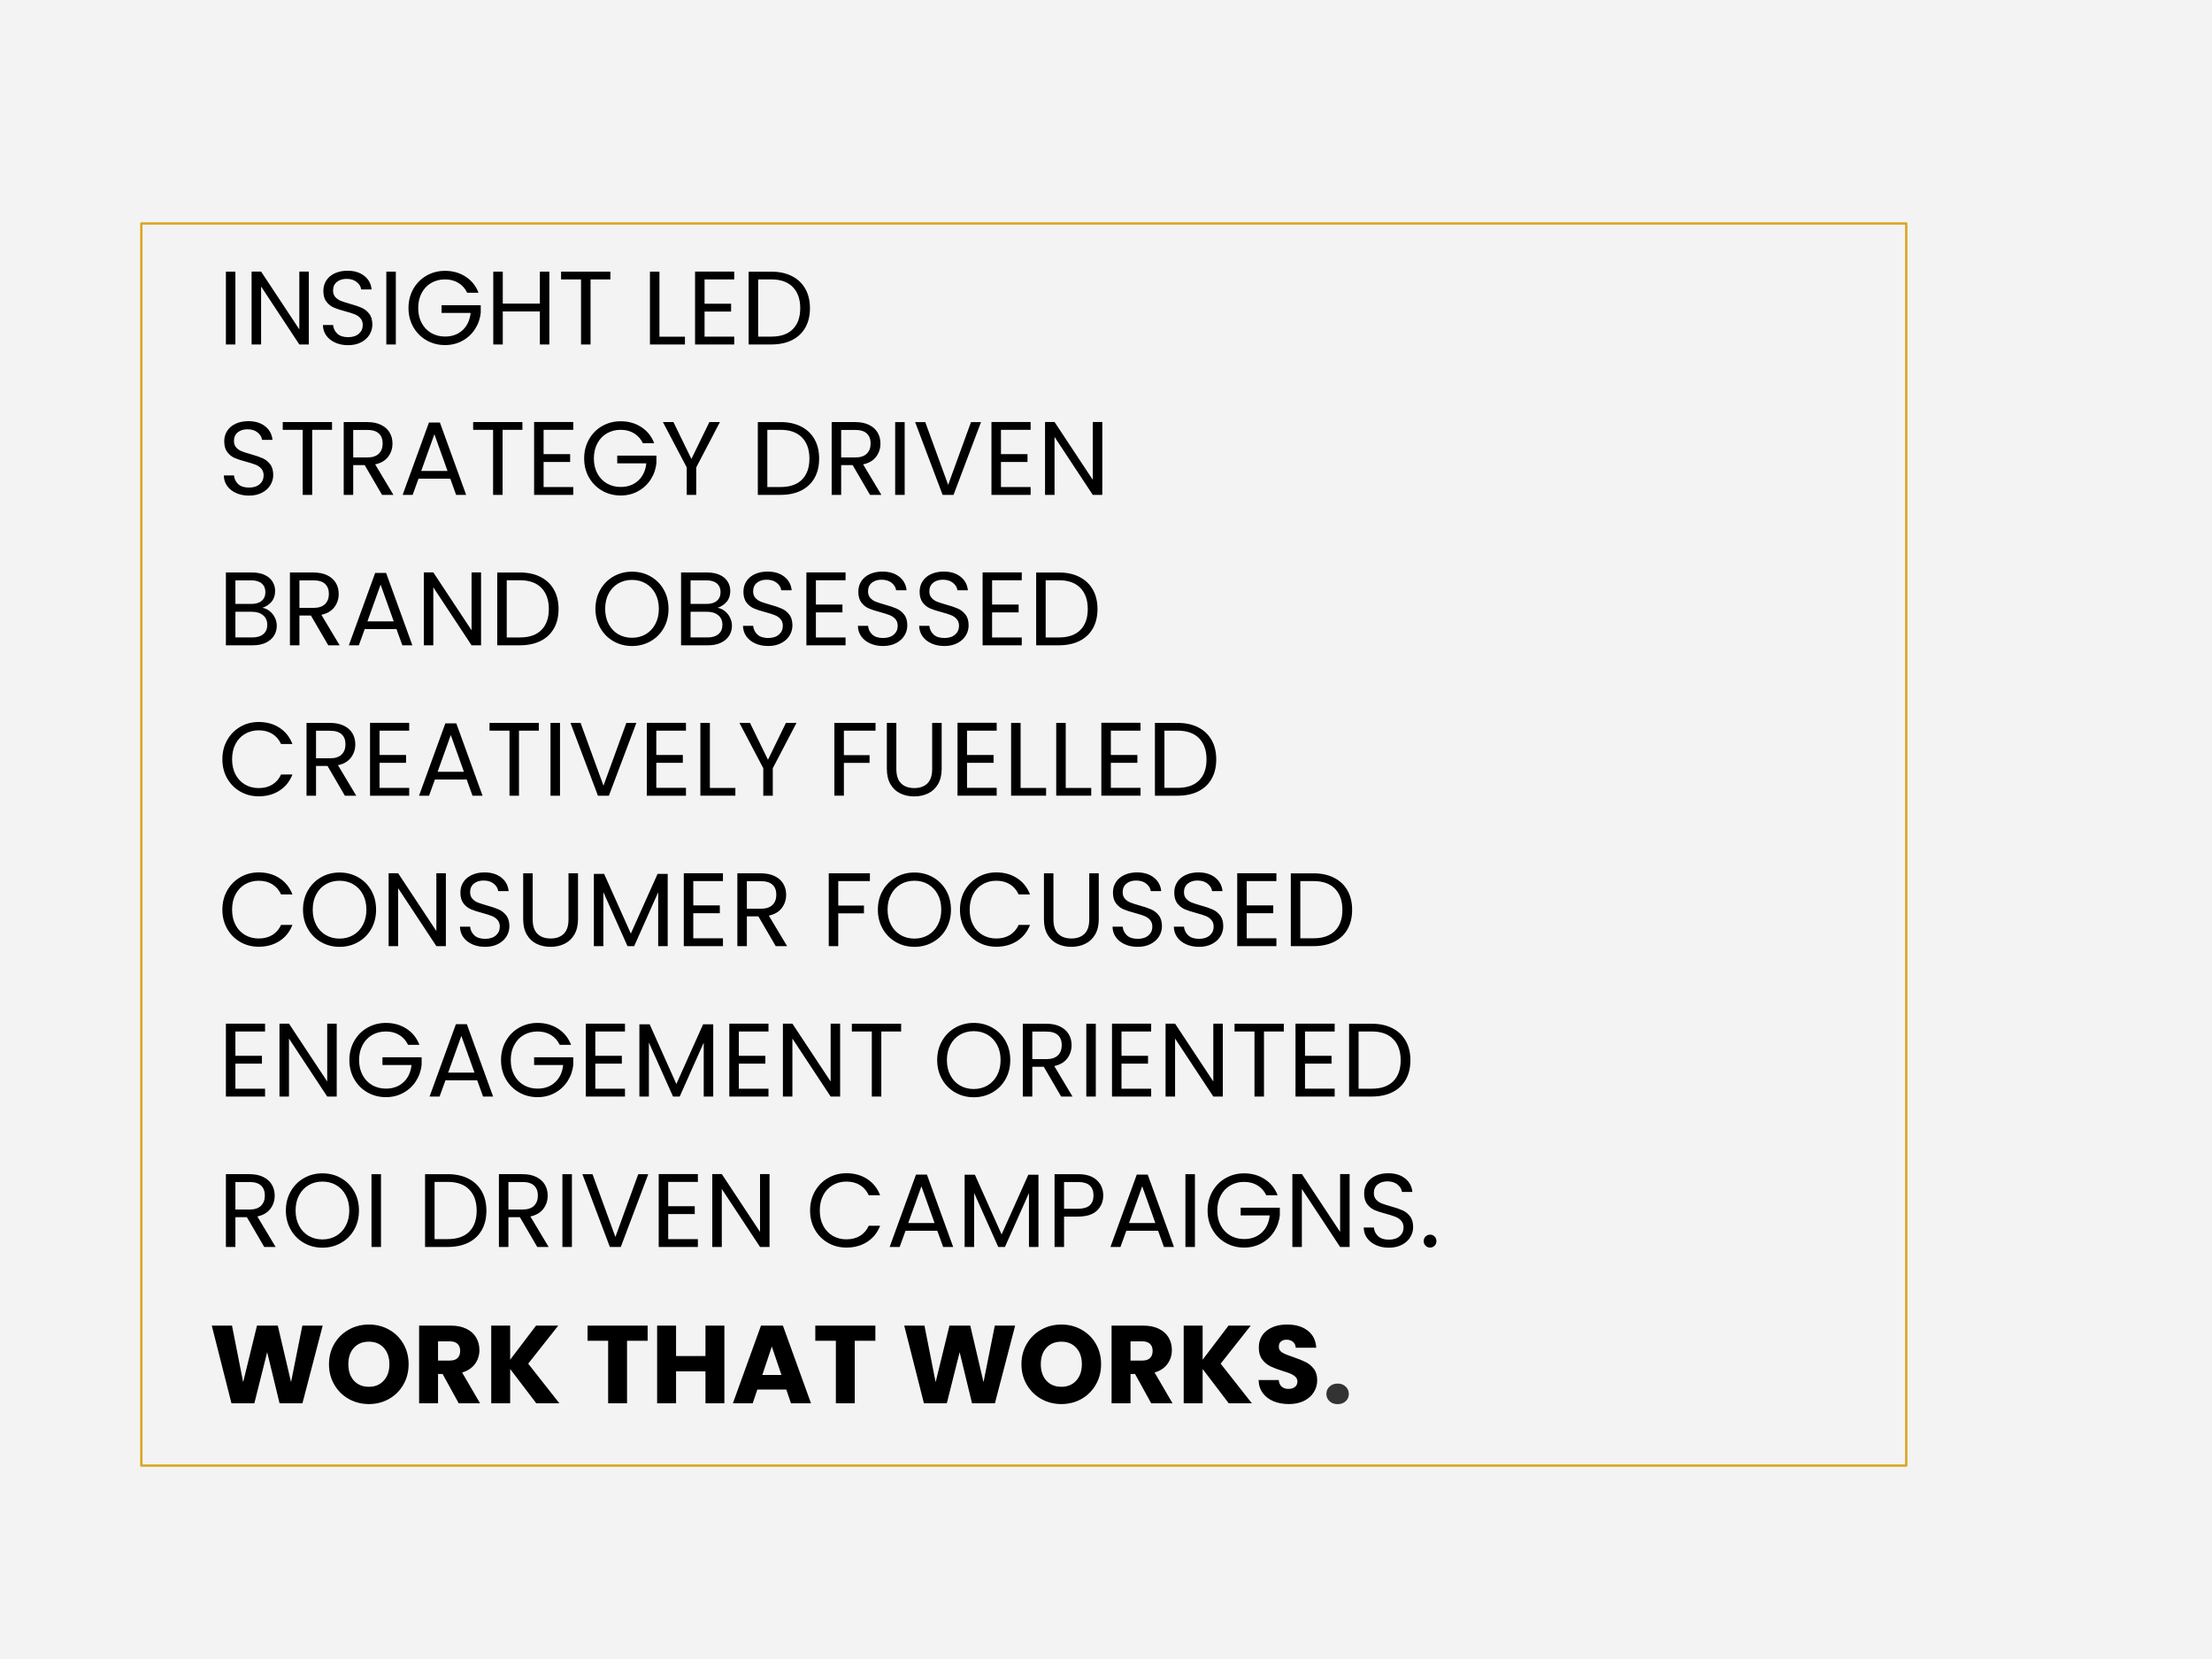
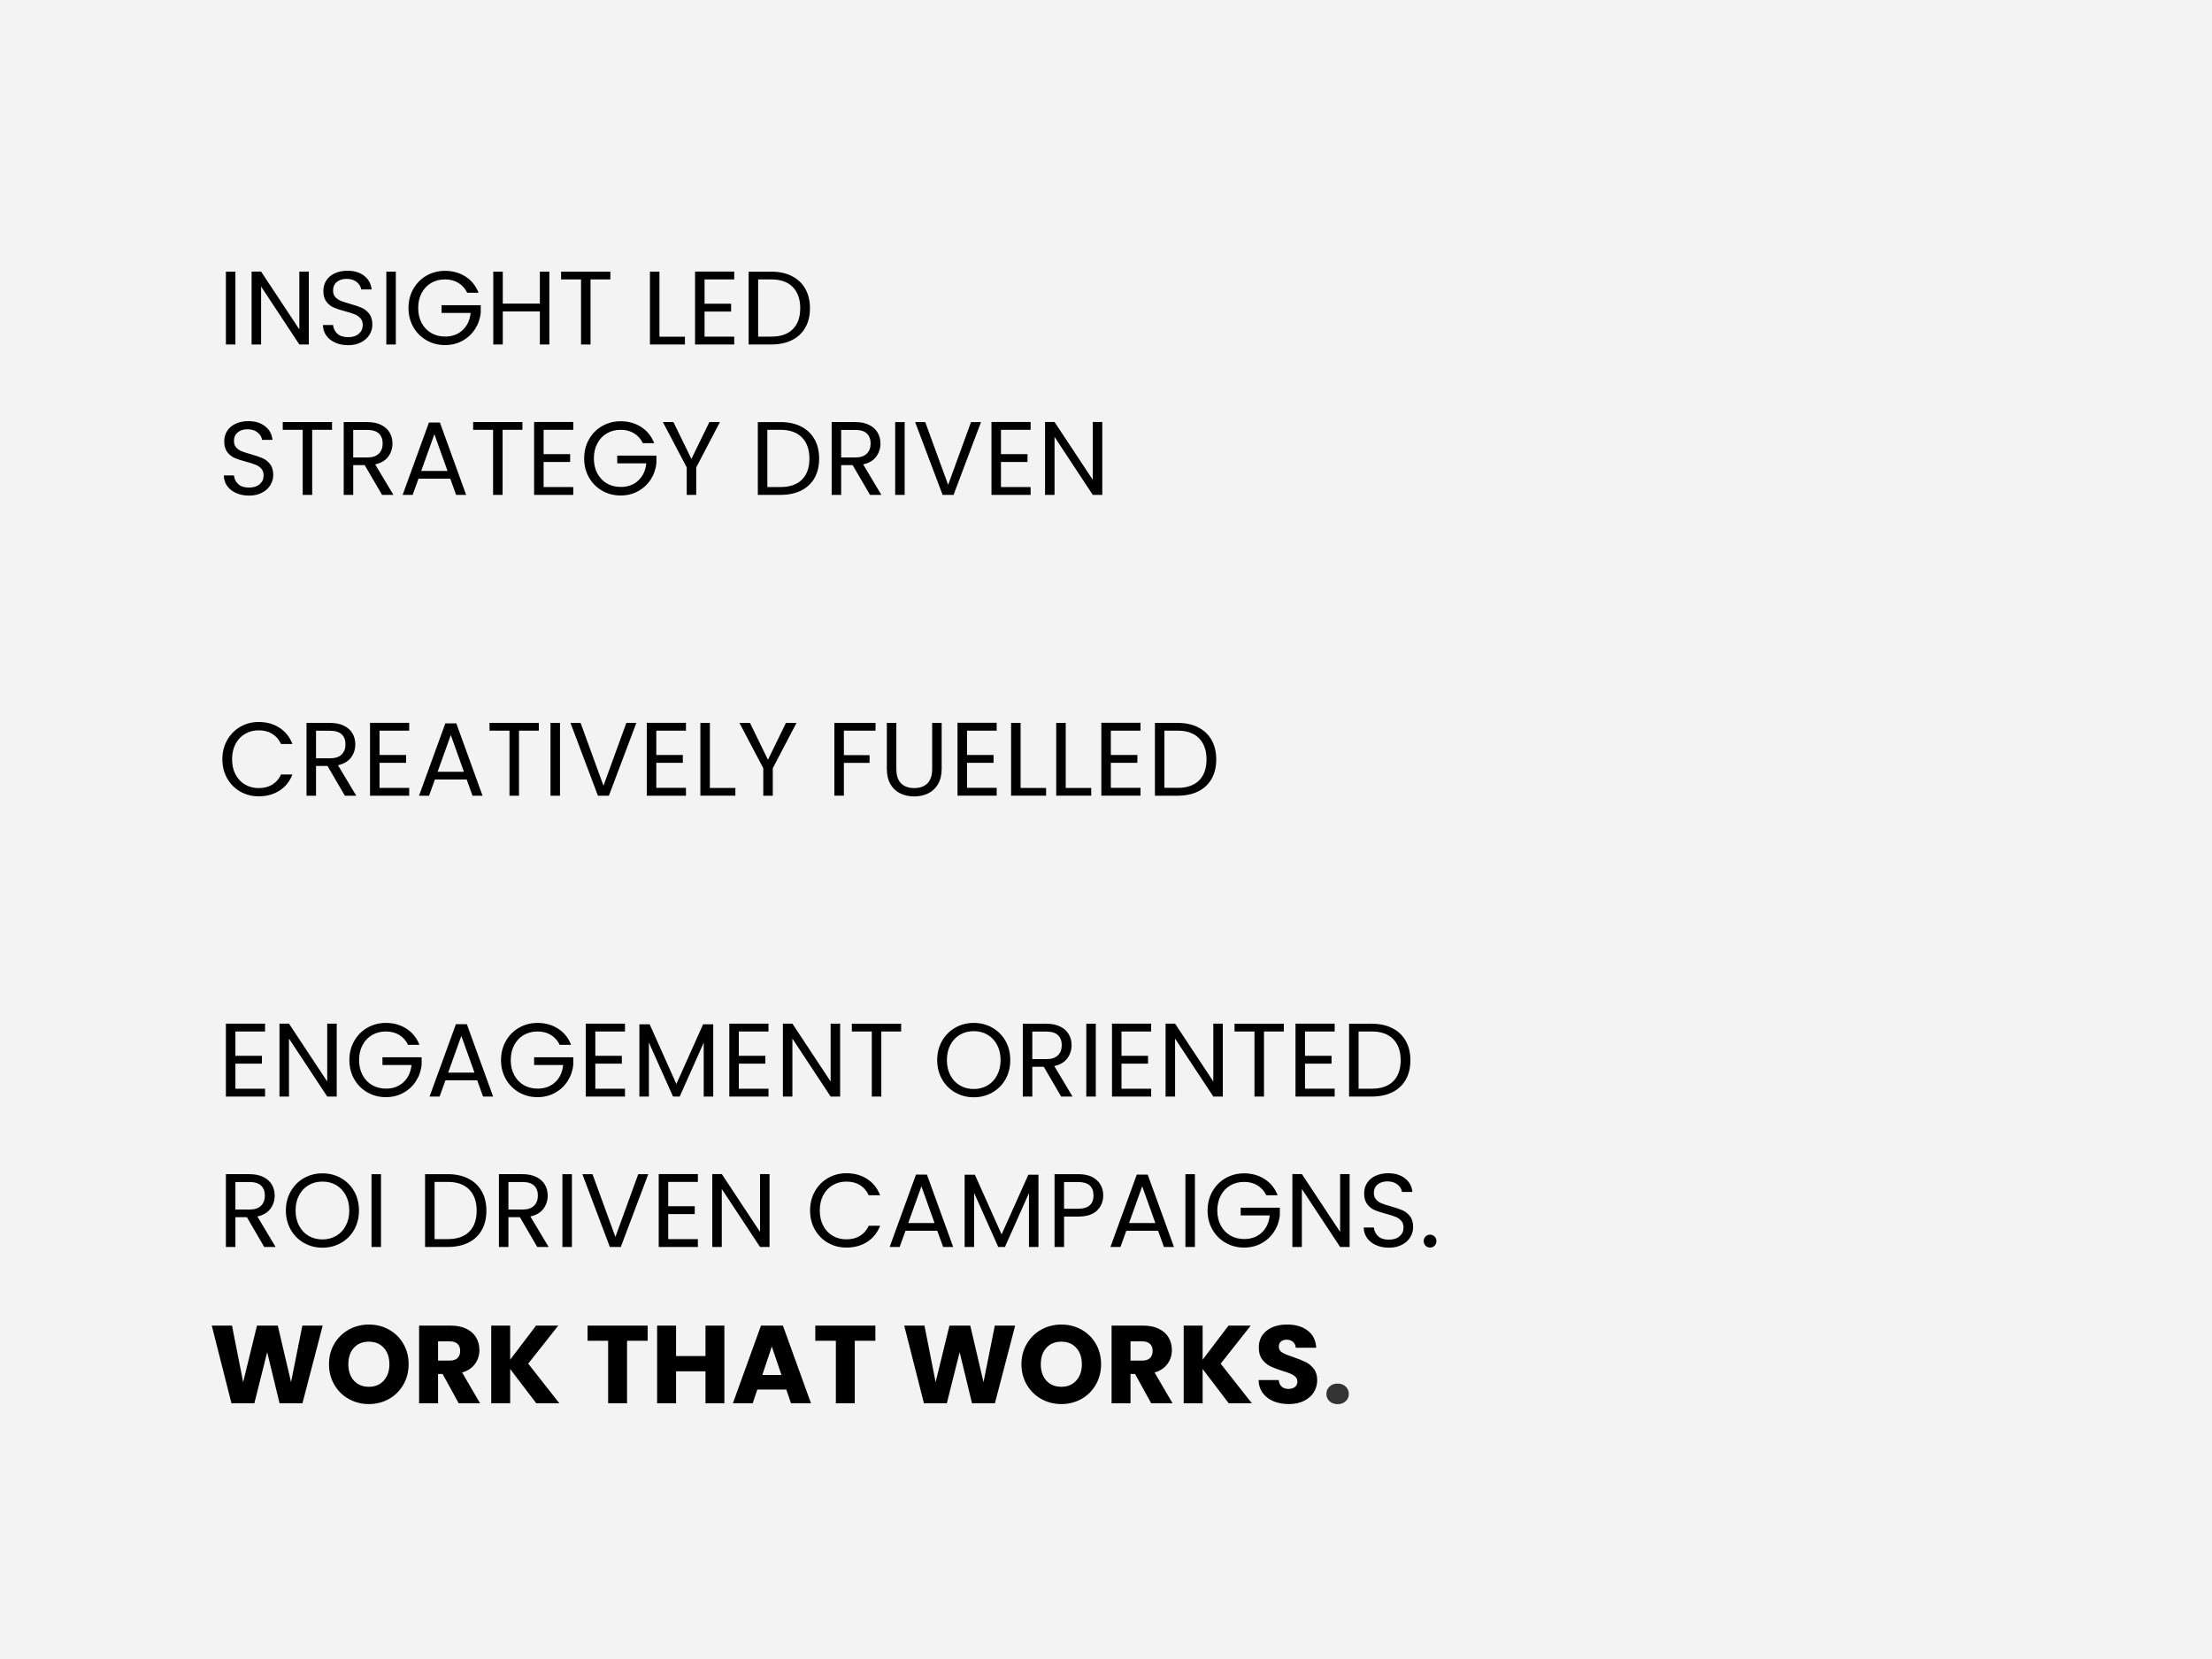
<svg xmlns="http://www.w3.org/2000/svg" version="1.1" viewBox="0.0 0.0 960.0 720.0" fill="none" stroke="none" stroke-linecap="square" stroke-miterlimit="10">
  <rect x="0.0" y="0.0" width="960.0" height="720.0" fill="#808080" stroke="none" />
  <clipPath id="ge5f7d962a5_0_6.0">
    <path d="m0 0l960.0 0l0 720.0l-960.0 0l0 -720.0z" clip-rule="nonzero" />
  </clipPath>
  <g clip-path="url(#ge5f7d962a5_0_6.0)">
    <path fill="#f3f3f3" d="m0 0l960.0 0l0 720.0l-960.0 0z" fill-rule="evenodd" />
    <path fill="#f3f3f3" d="m61.349 96.974l765.953 0l0 539.087l-765.953 0z" fill-rule="evenodd" />
-     <path stroke="#daa520" stroke-width="1.0" stroke-linejoin="round" stroke-linecap="butt" d="m61.349 96.974l765.953 0l0 539.087l-765.953 0z" fill-rule="evenodd" />
    <path fill="#000000" d="m102.164 117.9l0 31.594l-4.125 0l0 -31.594l4.125 0zm31.869 31.594l-4.125 0l-16.594 -25.156l0 25.156l-4.125 0l0 -31.641l4.125 0l16.594 25.109l0 -25.109l4.125 0l0 31.641zm17.038 0.312q-3.125 0 -5.594 -1.109q-2.469 -1.109 -3.875 -3.078q-1.406 -1.969 -1.453 -4.562l4.406 0q0.219 2.234 1.828 3.75q1.609 1.516 4.688 1.516q2.953 0 4.656 -1.469q1.703 -1.484 1.703 -3.797q0 -1.812 -1.0 -2.938q-1.0 -1.141 -2.5 -1.719q-1.484 -0.594 -4.031 -1.281q-3.125 -0.812 -5.016 -1.625q-1.875 -0.812 -3.219 -2.562q-1.328 -1.75 -1.328 -4.687q0 -2.594 1.312 -4.578q1.312 -2.0 3.688 -3.078q2.391 -1.094 5.469 -1.094q4.438 0 7.266 2.219q2.844 2.219 3.203 5.891l-4.531 0q-0.219 -1.812 -1.906 -3.188q-1.672 -1.391 -4.438 -1.391q-2.578 0 -4.219 1.344q-1.625 1.328 -1.625 3.734q0 1.719 0.969 2.812q0.969 1.094 2.391 1.656q1.438 0.562 4.031 1.297q3.125 0.859 5.016 1.703q1.906 0.828 3.266 2.578q1.375 1.734 1.375 4.734q0 2.312 -1.234 4.359q-1.219 2.031 -3.625 3.297q-2.406 1.266 -5.672 1.266zm20.717 -31.906l0 31.594l-4.125 0l0 -31.594l4.125 0zm30.963 9.156q-1.312 -2.766 -3.812 -4.281q-2.484 -1.516 -5.797 -1.516q-3.312 0 -5.969 1.516q-2.641 1.516 -4.156 4.359q-1.516 2.828 -1.516 6.547q0 3.703 1.516 6.516q1.516 2.812 4.156 4.344q2.656 1.516 5.969 1.516q4.625 0 7.609 -2.766q3.0 -2.766 3.5 -7.484l-12.609 0l0 -3.359l17.0 0l0 3.172q-0.359 3.906 -2.453 7.156q-2.078 3.234 -5.484 5.109q-3.391 1.875 -7.562 1.875q-4.391 0 -8.016 -2.062q-3.625 -2.062 -5.734 -5.734q-2.109 -3.672 -2.109 -8.281q0 -4.625 2.109 -8.312q2.109 -3.703 5.734 -5.766q3.625 -2.062 8.016 -2.062q5.031 0 8.906 2.5q3.875 2.484 5.641 7.016l-4.938 0zm35.672 -9.156l0 31.594l-4.125 0l0 -14.328l-16.094 0l0 14.328l-4.125 0l0 -31.594l4.125 0l0 13.875l16.094 0l0 -13.875l4.125 0zm26.476 0l0 3.359l-8.609 0l0 28.234l-4.125 0l0 -28.234l-8.656 0l0 -3.359l21.391 0zm21.297 28.234l11.062 0l0 3.359l-15.188 0l0 -31.594l4.125 0l0 28.234zm19.582 -24.875l0 10.562l11.516 0l0 3.391l-11.516 0l0 10.875l12.875 0l0 3.406l-17.0 0l0 -31.641l17.0 0l0 3.406l-12.875 0zm28.972 -3.359q5.172 0 8.953 1.938q3.781 1.922 5.797 5.5q2.016 3.578 2.016 8.422q0 4.859 -2.016 8.422q-2.016 3.547 -5.797 5.438q-3.781 1.875 -8.953 1.875l-9.844 0l0 -31.594l9.844 0zm0 28.187q6.125 0 9.328 -3.234q3.219 -3.234 3.219 -9.094q0 -5.891 -3.234 -9.187q-3.234 -3.312 -9.312 -3.312l-5.719 0l0 24.828l5.719 0z" fill-rule="nonzero" />
    <path fill="#000000" d="m108.054 215.086q-3.125 0 -5.594 -1.109q-2.469 -1.109 -3.875 -3.078q-1.406 -1.969 -1.453 -4.562l4.406 0q0.219 2.234 1.828 3.75q1.609 1.516 4.688 1.516q2.953 0 4.656 -1.469q1.703 -1.484 1.703 -3.797q0 -1.812 -1.0 -2.938q-1.0 -1.141 -2.5 -1.719q-1.484 -0.594 -4.031 -1.281q-3.125 -0.812 -5.016 -1.625q-1.875 -0.812 -3.219 -2.562q-1.328 -1.75 -1.328 -4.688q0 -2.594 1.312 -4.578q1.312 -2.0 3.688 -3.078q2.391 -1.094 5.469 -1.094q4.438 0 7.266 2.219q2.844 2.219 3.203 5.891l-4.531 0q-0.219 -1.812 -1.906 -3.188q-1.672 -1.391 -4.438 -1.391q-2.578 0 -4.219 1.344q-1.625 1.328 -1.625 3.734q0 1.719 0.969 2.812q0.969 1.094 2.391 1.656q1.438 0.562 4.031 1.297q3.125 0.859 5.016 1.703q1.906 0.828 3.266 2.578q1.375 1.734 1.375 4.734q0 2.312 -1.234 4.359q-1.219 2.031 -3.625 3.297q-2.406 1.266 -5.672 1.266zm36.045 -31.906l0 3.359l-8.609 0l0 28.234l-4.125 0l0 -28.234l-8.656 0l0 -3.359l21.391 0zm21.71 31.594l-7.531 -12.922l-4.984 0l0 12.922l-4.125 0l0 -31.594l10.203 0q3.578 0 6.047 1.234q2.469 1.219 3.688 3.312q1.234 2.078 1.234 4.75q0 3.266 -1.891 5.766q-1.875 2.484 -5.625 3.297l7.922 13.234l-4.938 0zm-12.516 -16.234l6.078 0q3.359 0 5.031 -1.641q1.672 -1.656 1.672 -4.422q0 -2.812 -1.656 -4.344q-1.641 -1.547 -5.047 -1.547l-6.078 0l0 11.953zm42.122 9.203l-13.781 0l-2.547 7.031l-4.344 0l11.422 -31.406l4.75 0l11.391 31.406l-4.359 0l-2.531 -7.031zm-1.188 -3.344l-5.703 -15.953l-5.719 15.953l11.422 0zm32.504 -21.219l0 3.359l-8.609 0l0 28.234l-4.125 0l0 -28.234l-8.656 0l0 -3.359l21.391 0zm9.194 3.359l0 10.562l11.516 0l0 3.391l-11.516 0l0 10.875l12.875 0l0 3.406l-17.0 0l0 -31.641l17.0 0l0 3.406l-12.875 0zm43.066 5.797q-1.312 -2.766 -3.812 -4.281q-2.484 -1.516 -5.797 -1.516q-3.312 0 -5.969 1.516q-2.641 1.516 -4.156 4.359q-1.516 2.828 -1.516 6.547q0 3.703 1.516 6.516q1.516 2.812 4.156 4.344q2.656 1.516 5.969 1.516q4.625 0 7.609 -2.766q3.0 -2.766 3.5 -7.484l-12.609 0l0 -3.359l17.0 0l0 3.172q-0.359 3.906 -2.453 7.156q-2.078 3.234 -5.484 5.109q-3.391 1.875 -7.562 1.875q-4.391 0 -8.016 -2.062q-3.625 -2.062 -5.734 -5.734q-2.109 -3.672 -2.109 -8.281q0 -4.625 2.109 -8.312q2.109 -3.703 5.734 -5.766q3.625 -2.062 8.016 -2.062q5.031 0 8.906 2.5q3.875 2.484 5.641 7.016l-4.938 0zm33.453 -9.156l-10.281 19.672l0 11.922l-4.125 0l0 -11.922l-10.344 -19.672l4.578 0l7.797 16.0l7.797 -16.0l4.578 0zm26.293 0q5.172 0 8.953 1.938q3.781 1.922 5.797 5.5q2.016 3.578 2.016 8.422q0 4.859 -2.016 8.422q-2.016 3.547 -5.797 5.438q-3.781 1.875 -8.953 1.875l-9.844 0l0 -31.594l9.844 0zm0 28.188q6.125 0 9.328 -3.234q3.219 -3.234 3.219 -9.094q0 -5.891 -3.234 -9.188q-3.234 -3.312 -9.312 -3.312l-5.719 0l0 24.828l5.719 0zm38.844 3.406l-7.531 -12.922l-4.984 0l0 12.922l-4.125 0l0 -31.594l10.203 0q3.578 0 6.047 1.234q2.469 1.219 3.688 3.312q1.234 2.078 1.234 4.75q0 3.266 -1.891 5.766q-1.875 2.484 -5.625 3.297l7.922 13.234l-4.938 0zm-12.516 -16.234l6.078 0q3.359 0 5.031 -1.641q1.672 -1.656 1.672 -4.422q0 -2.812 -1.656 -4.344q-1.641 -1.547 -5.047 -1.547l-6.078 0l0 11.953zm27.56 -15.359l0 31.594l-4.125 0l0 -31.594l4.125 0zm33.135 0l-11.922 31.594l-4.75 0l-11.922 -31.594l4.391 0l9.938 27.25l9.922 -27.25l4.344 0zm8.657 3.359l0 10.562l11.516 0l0 3.391l-11.516 0l0 10.875l12.875 0l0 3.406l-17.0 0l0 -31.641l17.0 0l0 3.406l-12.875 0zm43.972 28.234l-4.125 0l-16.594 -25.156l0 25.156l-4.125 0l0 -31.641l4.125 0l16.594 25.109l0 -25.109l4.125 0l0 31.641z" fill-rule="nonzero" />
-     <path fill="#000000" d="m113.867 263.788q1.719 0.266 3.141 1.406q1.438 1.125 2.266 2.812q0.844 1.672 0.844 3.578q0 2.391 -1.219 4.328q-1.219 1.922 -3.562 3.031q-2.328 1.109 -5.5 1.109l-11.797 0l0 -31.594l11.344 0q3.219 0 5.484 1.062q2.266 1.062 3.391 2.875q1.141 1.812 1.141 4.078q0 2.812 -1.531 4.656q-1.516 1.828 -4.0 2.656zm-11.703 -1.688l6.938 0q2.906 0 4.484 -1.359q1.594 -1.359 1.594 -3.766q0 -2.391 -1.594 -3.75q-1.578 -1.359 -4.578 -1.359l-6.844 0l0 10.234zm7.297 14.547q3.094 0 4.812 -1.438q1.719 -1.453 1.719 -4.047q0 -2.625 -1.812 -4.141q-1.812 -1.516 -4.844 -1.516l-7.172 0l0 11.141l7.297 0zm33.005 3.406l-7.531 -12.922l-4.984 0l0 12.922l-4.125 0l0 -31.594l10.203 0q3.578 0 6.047 1.234q2.469 1.219 3.688 3.312q1.234 2.078 1.234 4.75q0 3.266 -1.891 5.766q-1.875 2.484 -5.625 3.297l7.922 13.234l-4.938 0zm-12.516 -16.234l6.078 0q3.359 0 5.031 -1.641q1.672 -1.656 1.672 -4.422q0 -2.812 -1.656 -4.344q-1.641 -1.547 -5.047 -1.547l-6.078 0l0 11.953zm42.122 9.203l-13.781 0l-2.547 7.031l-4.344 0l11.422 -31.406l4.75 0l11.391 31.406l-4.359 0l-2.531 -7.031zm-1.188 -3.344l-5.703 -15.953l-5.719 15.953l11.422 0zm37.895 10.375l-4.125 0l-16.594 -25.156l0 25.156l-4.125 0l0 -31.641l4.125 0l16.594 25.109l0 -25.109l4.125 0l0 31.641zm16.866 -31.594q5.172 0 8.953 1.938q3.781 1.922 5.797 5.5q2.016 3.578 2.016 8.422q0 4.859 -2.016 8.422q-2.016 3.547 -5.797 5.438q-3.781 1.875 -8.953 1.875l-9.844 0l0 -31.594l9.844 0zm0 28.188q6.125 0 9.328 -3.234q3.219 -3.234 3.219 -9.094q0 -5.891 -3.234 -9.188q-3.234 -3.312 -9.312 -3.312l-5.719 0l0 24.828l5.719 0zm48.634 3.719q-4.391 0 -8.016 -2.062q-3.625 -2.062 -5.734 -5.75q-2.109 -3.703 -2.109 -8.312q0 -4.625 2.109 -8.312q2.109 -3.703 5.734 -5.766q3.625 -2.062 8.016 -2.062q4.438 0 8.062 2.062q3.641 2.062 5.719 5.734q2.078 3.672 2.078 8.344q0 4.656 -2.078 8.328q-2.078 3.672 -5.719 5.734q-3.625 2.062 -8.062 2.062zm0 -3.578q3.312 0 5.953 -1.531q2.656 -1.547 4.172 -4.406q1.531 -2.859 1.531 -6.609q0 -3.812 -1.531 -6.641q-1.516 -2.844 -4.141 -4.375q-2.625 -1.547 -5.984 -1.547q-3.359 0 -5.984 1.547q-2.625 1.531 -4.141 4.375q-1.516 2.828 -1.516 6.641q0 3.75 1.516 6.609q1.516 2.859 4.156 4.406q2.656 1.531 5.969 1.531zm37.128 -13.0q1.719 0.266 3.141 1.406q1.438 1.125 2.266 2.812q0.844 1.672 0.844 3.578q0 2.391 -1.219 4.328q-1.219 1.922 -3.562 3.031q-2.328 1.109 -5.5 1.109l-11.797 0l0 -31.594l11.344 0q3.219 0 5.484 1.062q2.266 1.062 3.391 2.875q1.141 1.812 1.141 4.078q0 2.812 -1.531 4.656q-1.516 1.828 -4.0 2.656zm-11.703 -1.688l6.938 0q2.906 0 4.484 -1.359q1.594 -1.359 1.594 -3.766q0 -2.391 -1.594 -3.75q-1.578 -1.359 -4.578 -1.359l-6.844 0l0 10.234zm7.297 14.547q3.094 0 4.812 -1.438q1.719 -1.453 1.719 -4.047q0 -2.625 -1.812 -4.141q-1.812 -1.516 -4.844 -1.516l-7.172 0l0 11.141l7.297 0zm26.38 3.719q-3.125 0 -5.594 -1.109q-2.469 -1.109 -3.875 -3.078q-1.406 -1.969 -1.453 -4.562l4.406 0q0.219 2.234 1.828 3.75q1.609 1.516 4.688 1.516q2.953 0 4.656 -1.469q1.703 -1.484 1.703 -3.797q0 -1.812 -1.0 -2.938q-1.0 -1.141 -2.5 -1.719q-1.484 -0.594 -4.031 -1.281q-3.125 -0.812 -5.016 -1.625q-1.875 -0.812 -3.219 -2.562q-1.328 -1.75 -1.328 -4.688q0 -2.594 1.312 -4.578q1.312 -2.0 3.688 -3.078q2.391 -1.094 5.469 -1.094q4.438 0 7.266 2.219q2.844 2.219 3.203 5.891l-4.531 0q-0.219 -1.812 -1.906 -3.188q-1.672 -1.391 -4.438 -1.391q-2.578 0 -4.219 1.344q-1.625 1.328 -1.625 3.734q0 1.719 0.969 2.812q0.969 1.094 2.391 1.656q1.438 0.562 4.031 1.297q3.125 0.859 5.016 1.703q1.906 0.828 3.266 2.578q1.375 1.734 1.375 4.734q0 2.312 -1.234 4.359q-1.219 2.031 -3.625 3.297q-2.406 1.266 -5.672 1.266zm20.717 -28.547l0 10.562l11.516 0l0 3.391l-11.516 0l0 10.875l12.875 0l0 3.406l-17.0 0l0 -31.641l17.0 0l0 3.406l-12.875 0zm29.144 28.547q-3.125 0 -5.594 -1.109q-2.469 -1.109 -3.875 -3.078q-1.406 -1.969 -1.453 -4.562l4.406 0q0.219 2.234 1.828 3.75q1.609 1.516 4.688 1.516q2.953 0 4.656 -1.469q1.703 -1.484 1.703 -3.797q0 -1.812 -1.0 -2.938q-1.0 -1.141 -2.5 -1.719q-1.484 -0.594 -4.031 -1.281q-3.125 -0.812 -5.016 -1.625q-1.875 -0.812 -3.219 -2.562q-1.328 -1.75 -1.328 -4.688q0 -2.594 1.312 -4.578q1.312 -2.0 3.688 -3.078q2.391 -1.094 5.469 -1.094q4.438 0 7.266 2.219q2.844 2.219 3.203 5.891l-4.531 0q-0.219 -1.812 -1.906 -3.188q-1.672 -1.391 -4.438 -1.391q-2.578 0 -4.219 1.344q-1.625 1.328 -1.625 3.734q0 1.719 0.969 2.812q0.969 1.094 2.391 1.656q1.438 0.562 4.031 1.297q3.125 0.859 5.016 1.703q1.906 0.828 3.266 2.578q1.375 1.734 1.375 4.734q0 2.312 -1.234 4.359q-1.219 2.031 -3.625 3.297q-2.406 1.266 -5.672 1.266zm26.608 0q-3.125 0 -5.594 -1.109q-2.469 -1.109 -3.875 -3.078q-1.406 -1.969 -1.453 -4.562l4.406 0q0.219 2.234 1.828 3.75q1.609 1.516 4.688 1.516q2.953 0 4.656 -1.469q1.703 -1.484 1.703 -3.797q0 -1.812 -1.0 -2.938q-1.0 -1.141 -2.5 -1.719q-1.484 -0.594 -4.031 -1.281q-3.125 -0.812 -5.016 -1.625q-1.875 -0.812 -3.219 -2.562q-1.328 -1.75 -1.328 -4.688q0 -2.594 1.312 -4.578q1.312 -2.0 3.688 -3.078q2.391 -1.094 5.469 -1.094q4.438 0 7.266 2.219q2.844 2.219 3.203 5.891l-4.531 0q-0.219 -1.812 -1.906 -3.188q-1.672 -1.391 -4.438 -1.391q-2.578 0 -4.219 1.344q-1.625 1.328 -1.625 3.734q0 1.719 0.969 2.812q0.969 1.094 2.391 1.656q1.438 0.562 4.031 1.297q3.125 0.859 5.016 1.703q1.906 0.828 3.266 2.578q1.375 1.734 1.375 4.734q0 2.312 -1.234 4.359q-1.219 2.031 -3.625 3.297q-2.406 1.266 -5.672 1.266zm20.717 -28.547l0 10.562l11.516 0l0 3.391l-11.516 0l0 10.875l12.875 0l0 3.406l-17.0 0l0 -31.641l17.0 0l0 3.406l-12.875 0zm28.972 -3.359q5.172 0 8.953 1.938q3.781 1.922 5.797 5.5q2.016 3.578 2.016 8.422q0 4.859 -2.016 8.422q-2.016 3.547 -5.797 5.438q-3.781 1.875 -8.953 1.875l-9.844 0l0 -31.594l9.844 0zm0 28.188q6.125 0 9.328 -3.234q3.219 -3.234 3.219 -9.094q0 -5.891 -3.234 -9.188q-3.234 -3.312 -9.312 -3.312l-5.719 0l0 24.828l5.719 0z" fill-rule="nonzero" />
    <path fill="#000000" d="m96.507 329.521q0 -4.625 2.078 -8.312q2.094 -3.703 5.688 -5.781q3.609 -2.094 8.0 -2.094q5.172 0 9.016 2.5q3.859 2.484 5.625 7.062l-4.938 0q-1.312 -2.859 -3.781 -4.391q-2.469 -1.547 -5.922 -1.547q-3.297 0 -5.938 1.547q-2.625 1.531 -4.125 4.375q-1.484 2.828 -1.484 6.641q0 3.75 1.484 6.594q1.5 2.828 4.125 4.375q2.641 1.531 5.938 1.531q3.453 0 5.922 -1.516q2.469 -1.516 3.781 -4.375l4.938 0q-1.766 4.531 -5.625 7.0q-3.844 2.469 -9.016 2.469q-4.391 0 -8.0 -2.062q-3.594 -2.062 -5.688 -5.734q-2.078 -3.672 -2.078 -8.281zm53.165 15.812l-7.531 -12.922l-4.984 0l0 12.922l-4.125 0l0 -31.594l10.203 0q3.578 0 6.047 1.234q2.469 1.219 3.688 3.312q1.234 2.078 1.234 4.75q0 3.266 -1.891 5.766q-1.875 2.484 -5.625 3.297l7.922 13.234l-4.938 0zm-12.516 -16.234l6.078 0q3.359 0 5.031 -1.641q1.672 -1.656 1.672 -4.422q0 -2.812 -1.656 -4.344q-1.641 -1.547 -5.047 -1.547l-6.078 0l0 11.953zm27.56 -12.0l0 10.562l11.516 0l0 3.391l-11.516 0l0 10.875l12.875 0l0 3.406l-17.0 0l0 -31.641l17.0 0l0 3.406l-12.875 0zm37.816 21.203l-13.781 0l-2.547 7.031l-4.344 0l11.422 -31.406l4.75 0l11.391 31.406l-4.359 0l-2.531 -7.031zm-1.188 -3.344l-5.703 -15.953l-5.719 15.953l11.422 0zm32.504 -21.219l0 3.359l-8.609 0l0 28.234l-4.125 0l0 -28.234l-8.656 0l0 -3.359l21.391 0zm9.194 0l0 31.594l-4.125 0l0 -31.594l4.125 0zm33.135 0l-11.922 31.594l-4.75 0l-11.922 -31.594l4.391 0l9.938 27.25l9.922 -27.25l4.344 0zm8.657 3.359l0 10.562l11.516 0l0 3.391l-11.516 0l0 10.875l12.875 0l0 3.406l-17.0 0l0 -31.641l17.0 0l0 3.406l-12.875 0zm23.253 24.875l11.062 0l0 3.359l-15.188 0l0 -31.594l4.125 0l0 28.234zm37.582 -28.234l-10.281 19.672l0 11.922l-4.125 0l0 -11.922l-10.344 -19.672l4.578 0l7.797 16.0l7.797 -16.0l4.578 0zm34.309 0l0 3.359l-13.734 0l0 10.641l11.156 0l0 3.359l-11.156 0l0 14.234l-4.125 0l0 -31.594l17.859 0zm9.033 0l0 19.984q0 4.219 2.062 6.266q2.062 2.031 5.734 2.031q3.625 0 5.688 -2.031q2.062 -2.047 2.062 -6.266l0 -19.984l4.125 0l0 19.938q0 3.953 -1.594 6.656q-1.578 2.688 -4.281 4.0q-2.703 1.312 -6.047 1.312q-3.359 0 -6.062 -1.312q-2.688 -1.312 -4.25 -4.0q-1.562 -2.703 -1.562 -6.656l0 -19.938l4.125 0zm30.675 3.359l0 10.562l11.516 0l0 3.391l-11.516 0l0 10.875l12.875 0l0 3.406l-17.0 0l0 -31.641l17.0 0l0 3.406l-12.875 0zm23.253 24.875l11.062 0l0 3.359l-15.188 0l0 -31.594l4.125 0l0 28.234zm19.582 0l11.062 0l0 3.359l-15.188 0l0 -31.594l4.125 0l0 28.234zm19.582 -24.875l0 10.562l11.516 0l0 3.391l-11.516 0l0 10.875l12.875 0l0 3.406l-17.0 0l0 -31.641l17.0 0l0 3.406l-12.875 0zm28.972 -3.359q5.172 0 8.953 1.938q3.781 1.922 5.797 5.5q2.016 3.578 2.016 8.422q0 4.859 -2.016 8.422q-2.016 3.547 -5.797 5.438q-3.781 1.875 -8.953 1.875l-9.844 0l0 -31.594l9.844 0zm0 28.188q6.125 0 9.328 -3.234q3.219 -3.234 3.219 -9.094q0 -5.891 -3.234 -9.188q-3.234 -3.312 -9.312 -3.312l-5.719 0l0 24.828l5.719 0z" fill-rule="nonzero" />
-     <path fill="#000000" d="m96.507 394.801q0 -4.625 2.078 -8.312q2.094 -3.703 5.688 -5.781q3.609 -2.094 8.0 -2.094q5.172 0 9.016 2.5q3.859 2.484 5.625 7.062l-4.938 0q-1.312 -2.859 -3.781 -4.391q-2.469 -1.547 -5.922 -1.547q-3.297 0 -5.938 1.547q-2.625 1.531 -4.125 4.375q-1.484 2.828 -1.484 6.641q0 3.75 1.484 6.594q1.5 2.828 4.125 4.375q2.641 1.531 5.938 1.531q3.453 0 5.922 -1.516q2.469 -1.516 3.781 -4.375l4.938 0q-1.766 4.531 -5.625 7.0q-3.844 2.469 -9.016 2.469q-4.391 0 -8.0 -2.062q-3.594 -2.062 -5.688 -5.734q-2.078 -3.672 -2.078 -8.281zm50.853 16.125q-4.391 0 -8.016 -2.062q-3.625 -2.062 -5.734 -5.75q-2.109 -3.703 -2.109 -8.312q0 -4.625 2.109 -8.312q2.109 -3.703 5.734 -5.766q3.625 -2.062 8.016 -2.062q4.438 0 8.062 2.062q3.641 2.062 5.719 5.734q2.078 3.672 2.078 8.344q0 4.656 -2.078 8.328q-2.078 3.672 -5.719 5.734q-3.625 2.062 -8.062 2.062zm0 -3.578q3.312 0 5.953 -1.531q2.656 -1.547 4.172 -4.406q1.531 -2.859 1.531 -6.609q0 -3.812 -1.531 -6.641q-1.516 -2.844 -4.141 -4.375q-2.625 -1.547 -5.984 -1.547q-3.359 0 -5.984 1.547q-2.625 1.531 -4.141 4.375q-1.516 2.828 -1.516 6.641q0 3.75 1.516 6.609q1.516 2.859 4.156 4.406q2.656 1.531 5.969 1.531zm46.144 3.266l-4.125 0l-16.594 -25.156l0 25.156l-4.125 0l0 -31.641l4.125 0l16.594 25.109l0 -25.109l4.125 0l0 31.641zm17.038 0.312q-3.125 0 -5.594 -1.109q-2.469 -1.109 -3.875 -3.078q-1.406 -1.969 -1.453 -4.562l4.406 0q0.219 2.234 1.828 3.75q1.609 1.516 4.688 1.516q2.953 0 4.656 -1.469q1.703 -1.484 1.703 -3.797q0 -1.812 -1.0 -2.938q-1.0 -1.141 -2.5 -1.719q-1.484 -0.594 -4.031 -1.281q-3.125 -0.812 -5.016 -1.625q-1.875 -0.812 -3.219 -2.562q-1.328 -1.75 -1.328 -4.688q0 -2.594 1.312 -4.578q1.312 -2.0 3.688 -3.078q2.391 -1.094 5.469 -1.094q4.438 0 7.266 2.219q2.844 2.219 3.203 5.891l-4.531 0q-0.219 -1.812 -1.906 -3.188q-1.672 -1.391 -4.438 -1.391q-2.578 0 -4.219 1.344q-1.625 1.328 -1.625 3.734q0 1.719 0.969 2.812q0.969 1.094 2.391 1.656q1.438 0.562 4.031 1.297q3.125 0.859 5.016 1.703q1.906 0.828 3.266 2.578q1.375 1.734 1.375 4.734q0 2.312 -1.234 4.359q-1.219 2.031 -3.625 3.297q-2.406 1.266 -5.672 1.266zm20.639 -31.906l0 19.984q0 4.219 2.062 6.266q2.062 2.031 5.734 2.031q3.625 0 5.688 -2.031q2.062 -2.047 2.062 -6.266l0 -19.984l4.125 0l0 19.938q0 3.953 -1.594 6.656q-1.578 2.688 -4.281 4.0q-2.703 1.312 -6.047 1.312q-3.359 0 -6.062 -1.312q-2.688 -1.312 -4.25 -4.0q-1.562 -2.703 -1.562 -6.656l0 -19.938l4.125 0zm58.597 0.234l0 31.359l-4.125 0l0 -23.391l-10.422 23.391l-2.906 0l-10.469 -23.438l0 23.438l-4.125 0l0 -31.359l4.453 0l11.594 25.922l11.609 -25.922l4.391 0zm11.106 3.125l0 10.562l11.516 0l0 3.391l-11.516 0l0 10.875l12.875 0l0 3.406l-17.0 0l0 -31.641l17.0 0l0 3.406l-12.875 0zm35.769 28.234l-7.531 -12.922l-4.984 0l0 12.922l-4.125 0l0 -31.594l10.203 0q3.578 0 6.047 1.234q2.469 1.219 3.688 3.312q1.234 2.078 1.234 4.75q0 3.266 -1.891 5.766q-1.875 2.484 -5.625 3.297l7.922 13.234l-4.938 0zm-12.516 -16.234l6.078 0q3.359 0 5.031 -1.641q1.672 -1.656 1.672 -4.422q0 -2.812 -1.656 -4.344q-1.641 -1.547 -5.047 -1.547l-6.078 0l0 11.953zm53.396 -15.359l0 3.359l-13.734 0l0 10.641l11.156 0l0 3.359l-11.156 0l0 14.234l-4.125 0l0 -31.594l17.859 0zm19.314 31.906q-4.391 0 -8.016 -2.062q-3.625 -2.062 -5.734 -5.75q-2.109 -3.703 -2.109 -8.312q0 -4.625 2.109 -8.312q2.109 -3.703 5.734 -5.766q3.625 -2.062 8.016 -2.062q4.438 0 8.062 2.062q3.641 2.062 5.719 5.734q2.078 3.672 2.078 8.344q0 4.656 -2.078 8.328q-2.078 3.672 -5.719 5.734q-3.625 2.062 -8.062 2.062zm0 -3.578q3.312 0 5.953 -1.531q2.656 -1.547 4.172 -4.406q1.531 -2.859 1.531 -6.609q0 -3.812 -1.531 -6.641q-1.516 -2.844 -4.141 -4.375q-2.625 -1.547 -5.984 -1.547q-3.359 0 -5.984 1.547q-2.625 1.531 -4.141 4.375q-1.516 2.828 -1.516 6.641q0 3.75 1.516 6.609q1.516 2.859 4.156 4.406q2.656 1.531 5.969 1.531zm19.769 -12.547q0 -4.625 2.078 -8.312q2.094 -3.703 5.688 -5.781q3.609 -2.094 8.0 -2.094q5.172 0 9.016 2.5q3.859 2.484 5.625 7.062l-4.938 0q-1.312 -2.859 -3.781 -4.391q-2.469 -1.547 -5.922 -1.547q-3.297 0 -5.938 1.547q-2.625 1.531 -4.125 4.375q-1.484 2.828 -1.484 6.641q0 3.75 1.484 6.594q1.5 2.828 4.125 4.375q2.641 1.531 5.938 1.531q3.453 0 5.922 -1.516q2.469 -1.516 3.781 -4.375l4.938 0q-1.766 4.531 -5.625 7.0q-3.844 2.469 -9.016 2.469q-4.391 0 -8.0 -2.062q-3.594 -2.062 -5.688 -5.734q-2.078 -3.672 -2.078 -8.281zm40.571 -15.781l0 19.984q0 4.219 2.062 6.266q2.062 2.031 5.734 2.031q3.625 0 5.688 -2.031q2.062 -2.047 2.062 -6.266l0 -19.984l4.125 0l0 19.938q0 3.953 -1.594 6.656q-1.578 2.688 -4.281 4.0q-2.703 1.312 -6.047 1.312q-3.359 0 -6.062 -1.312q-2.688 -1.312 -4.25 -4.0q-1.562 -2.703 -1.562 -6.656l0 -19.938l4.125 0zm36.565 31.906q-3.125 0 -5.594 -1.109q-2.469 -1.109 -3.875 -3.078q-1.406 -1.969 -1.453 -4.562l4.406 0q0.219 2.234 1.828 3.75q1.609 1.516 4.688 1.516q2.953 0 4.656 -1.469q1.703 -1.484 1.703 -3.797q0 -1.812 -1.0 -2.938q-1.0 -1.141 -2.5 -1.719q-1.484 -0.594 -4.031 -1.281q-3.125 -0.812 -5.016 -1.625q-1.875 -0.812 -3.219 -2.562q-1.328 -1.75 -1.328 -4.688q0 -2.594 1.312 -4.578q1.312 -2.0 3.688 -3.078q2.391 -1.094 5.469 -1.094q4.438 0 7.266 2.219q2.844 2.219 3.203 5.891l-4.531 0q-0.219 -1.812 -1.906 -3.188q-1.672 -1.391 -4.438 -1.391q-2.578 0 -4.219 1.344q-1.625 1.328 -1.625 3.734q0 1.719 0.969 2.812q0.969 1.094 2.391 1.656q1.438 0.562 4.031 1.297q3.125 0.859 5.016 1.703q1.906 0.828 3.266 2.578q1.375 1.734 1.375 4.734q0 2.312 -1.234 4.359q-1.219 2.031 -3.625 3.297q-2.406 1.266 -5.672 1.266zm26.608 0q-3.125 0 -5.594 -1.109q-2.469 -1.109 -3.875 -3.078q-1.406 -1.969 -1.453 -4.562l4.406 0q0.219 2.234 1.828 3.75q1.609 1.516 4.688 1.516q2.953 0 4.656 -1.469q1.703 -1.484 1.703 -3.797q0 -1.812 -1.0 -2.938q-1.0 -1.141 -2.5 -1.719q-1.484 -0.594 -4.031 -1.281q-3.125 -0.812 -5.016 -1.625q-1.875 -0.812 -3.219 -2.562q-1.328 -1.75 -1.328 -4.688q0 -2.594 1.312 -4.578q1.312 -2.0 3.687 -3.078q2.391 -1.094 5.469 -1.094q4.438 0 7.266 2.219q2.844 2.219 3.203 5.891l-4.531 0q-0.219 -1.812 -1.906 -3.188q-1.672 -1.391 -4.438 -1.391q-2.578 0 -4.219 1.344q-1.625 1.328 -1.625 3.734q0 1.719 0.969 2.812q0.969 1.094 2.391 1.656q1.438 0.562 4.031 1.297q3.125 0.859 5.016 1.703q1.906 0.828 3.266 2.578q1.375 1.734 1.375 4.734q0 2.312 -1.234 4.359q-1.219 2.031 -3.625 3.297q-2.406 1.266 -5.672 1.266zm20.717 -28.547l0 10.562l11.516 0l0 3.391l-11.516 0l0 10.875l12.875 0l0 3.406l-17.0 0l0 -31.641l17.0 0l0 3.406l-12.875 0zm28.972 -3.359q5.172 0 8.953 1.938q3.781 1.922 5.797 5.5q2.016 3.578 2.016 8.422q0 4.859 -2.016 8.422q-2.016 3.547 -5.797 5.438q-3.781 1.875 -8.953 1.875l-9.844 0l0 -31.594l9.844 0zm0 28.188q6.125 0 9.328 -3.234q3.219 -3.234 3.219 -9.094q0 -5.891 -3.234 -9.188q-3.234 -3.312 -9.312 -3.312l-5.719 0l0 24.828l5.719 0z" fill-rule="nonzero" />
    <path fill="#000000" d="m102.164 447.659l0 10.562l11.516 0l0 3.391l-11.516 0l0 10.875l12.875 0l0 3.406l-17.0 0l0 -31.641l17.0 0l0 3.406l-12.875 0zm43.972 28.234l-4.125 0l-16.594 -25.156l0 25.156l-4.125 0l0 -31.641l4.125 0l16.594 25.109l0 -25.109l4.125 0l0 31.641zm30.959 -22.438q-1.312 -2.766 -3.812 -4.281q-2.484 -1.516 -5.797 -1.516q-3.312 0 -5.969 1.516q-2.641 1.516 -4.156 4.359q-1.516 2.828 -1.516 6.547q0 3.703 1.516 6.516q1.516 2.812 4.156 4.344q2.656 1.516 5.969 1.516q4.625 0 7.609 -2.766q3.0 -2.766 3.5 -7.484l-12.609 0l0 -3.359l17.0 0l0 3.172q-0.359 3.906 -2.453 7.156q-2.078 3.234 -5.484 5.109q-3.391 1.875 -7.562 1.875q-4.391 0 -8.016 -2.062q-3.625 -2.062 -5.734 -5.734q-2.109 -3.672 -2.109 -8.281q0 -4.625 2.109 -8.312q2.109 -3.703 5.734 -5.766q3.625 -2.062 8.016 -2.062q5.031 0 8.906 2.5q3.875 2.484 5.641 7.016l-4.938 0zm30.015 15.406l-13.781 0l-2.547 7.031l-4.344 0l11.422 -31.406l4.75 0l11.391 31.406l-4.359 0l-2.531 -7.031zm-1.188 -3.344l-5.703 -15.953l-5.719 15.953l11.422 0zm36.989 -12.062q-1.312 -2.766 -3.812 -4.281q-2.484 -1.516 -5.797 -1.516q-3.312 0 -5.969 1.516q-2.641 1.516 -4.156 4.359q-1.516 2.828 -1.516 6.547q0 3.703 1.516 6.516q1.516 2.812 4.156 4.344q2.656 1.516 5.969 1.516q4.625 0 7.609 -2.766q3.0 -2.766 3.5 -7.484l-12.609 0l0 -3.359l17.0 0l0 3.172q-0.359 3.906 -2.453 7.156q-2.078 3.234 -5.484 5.109q-3.391 1.875 -7.562 1.875q-4.391 0 -8.016 -2.062q-3.625 -2.062 -5.734 -5.734q-2.109 -3.672 -2.109 -8.281q0 -4.625 2.109 -8.312q2.109 -3.703 5.734 -5.766q3.625 -2.062 8.016 -2.062q5.031 0 8.906 2.5q3.875 2.484 5.641 7.016l-4.938 0zm15.453 -5.797l0 10.562l11.516 0l0 3.391l-11.516 0l0 10.875l12.875 0l0 3.406l-17.0 0l0 -31.641l17.0 0l0 3.406l-12.875 0zm51.175 -3.125l0 31.359l-4.125 0l0 -23.391l-10.422 23.391l-2.906 0l-10.469 -23.438l0 23.438l-4.125 0l0 -31.359l4.453 0l11.594 25.922l11.609 -25.922l4.391 0zm11.106 3.125l0 10.562l11.516 0l0 3.391l-11.516 0l0 10.875l12.875 0l0 3.406l-17.0 0l0 -31.641l17.0 0l0 3.406l-12.875 0zm43.972 28.234l-4.125 0l-16.594 -25.156l0 25.156l-4.125 0l0 -31.641l4.125 0l16.594 25.109l0 -25.109l4.125 0l0 31.641zm26.475 -31.594l0 3.359l-8.609 0l0 28.234l-4.125 0l0 -28.234l-8.656 0l0 -3.359l21.391 0zm31.5 31.906q-4.391 0 -8.016 -2.062q-3.625 -2.062 -5.734 -5.75q-2.109 -3.703 -2.109 -8.312q0 -4.625 2.109 -8.312q2.109 -3.703 5.734 -5.766q3.625 -2.062 8.016 -2.062q4.438 0 8.062 2.062q3.641 2.062 5.719 5.734q2.078 3.672 2.078 8.344q0 4.656 -2.078 8.328q-2.078 3.672 -5.719 5.734q-3.625 2.062 -8.062 2.062zm0 -3.578q3.312 0 5.953 -1.531q2.656 -1.547 4.172 -4.406q1.531 -2.859 1.531 -6.609q0 -3.812 -1.531 -6.641q-1.516 -2.844 -4.141 -4.375q-2.625 -1.547 -5.984 -1.547q-3.359 0 -5.984 1.547q-2.625 1.531 -4.141 4.375q-1.516 2.828 -1.516 6.641q0 3.75 1.516 6.609q1.516 2.859 4.156 4.406q2.656 1.531 5.969 1.531zm37.94 3.266l-7.531 -12.922l-4.984 0l0 12.922l-4.125 0l0 -31.594l10.203 0q3.578 0 6.047 1.234q2.469 1.219 3.688 3.312q1.234 2.078 1.234 4.75q0 3.266 -1.891 5.766q-1.875 2.484 -5.625 3.297l7.922 13.234l-4.938 0zm-12.516 -16.234l6.078 0q3.359 0 5.031 -1.641q1.672 -1.656 1.672 -4.422q0 -2.812 -1.656 -4.344q-1.641 -1.547 -5.047 -1.547l-6.078 0l0 11.953zm27.56 -15.359l0 31.594l-4.125 0l0 -31.594l4.125 0zm11.151 3.359l0 10.562l11.516 0l0 3.391l-11.516 0l0 10.875l12.875 0l0 3.406l-17.0 0l0 -31.641l17.0 0l0 3.406l-12.875 0zm43.972 28.234l-4.125 0l-16.594 -25.156l0 25.156l-4.125 0l0 -31.641l4.125 0l16.594 25.109l0 -25.109l4.125 0l0 31.641zm26.475 -31.594l0 3.359l-8.609 0l0 28.234l-4.125 0l0 -28.234l-8.656 0l0 -3.359l21.391 0zm9.194 3.359l0 10.562l11.516 0l0 3.391l-11.516 0l0 10.875l12.875 0l0 3.406l-17.0 0l0 -31.641l17.0 0l0 3.406l-12.875 0zm28.972 -3.359q5.172 0 8.953 1.938q3.781 1.922 5.797 5.5q2.016 3.578 2.016 8.422q0 4.859 -2.016 8.422q-2.016 3.547 -5.797 5.438q-3.781 1.875 -8.953 1.875l-9.844 0l0 -31.594l9.844 0zm0 28.188q6.125 0 9.328 -3.234q3.219 -3.234 3.219 -9.094q0 -5.891 -3.234 -9.188q-3.234 -3.312 -9.312 -3.312l-5.719 0l0 24.828l5.719 0z" fill-rule="nonzero" />
    <path fill="#000000" d="m114.679 541.174l-7.531 -12.922l-4.984 0l0 12.922l-4.125 0l0 -31.594l10.203 0q3.578 0 6.047 1.234q2.469 1.219 3.688 3.312q1.234 2.078 1.234 4.75q0 3.266 -1.891 5.766q-1.875 2.484 -5.625 3.297l7.922 13.234l-4.938 0zm-12.516 -16.234l6.078 0q3.359 0 5.031 -1.641q1.672 -1.656 1.672 -4.422q0 -2.812 -1.656 -4.344q-1.641 -1.547 -5.047 -1.547l-6.078 0l0 11.953zm37.763 16.547q-4.391 0 -8.016 -2.062q-3.625 -2.062 -5.734 -5.75q-2.109 -3.703 -2.109 -8.312q0 -4.625 2.109 -8.312q2.109 -3.703 5.734 -5.766q3.625 -2.062 8.016 -2.062q4.438 0 8.062 2.062q3.641 2.062 5.719 5.734q2.078 3.672 2.078 8.344q0 4.656 -2.078 8.328q-2.078 3.672 -5.719 5.734q-3.625 2.062 -8.062 2.062zm0 -3.578q3.312 0 5.953 -1.531q2.656 -1.547 4.172 -4.406q1.531 -2.859 1.531 -6.609q0 -3.812 -1.531 -6.641q-1.516 -2.844 -4.141 -4.375q-2.625 -1.547 -5.984 -1.547q-3.359 0 -5.984 1.547q-2.625 1.531 -4.141 4.375q-1.516 2.828 -1.516 6.641q0 3.75 1.516 6.609q1.516 2.859 4.156 4.406q2.656 1.531 5.969 1.531zm25.425 -28.328l0 31.594l-4.125 0l0 -31.594l4.125 0zm28.972 0q5.172 0 8.953 1.938q3.781 1.922 5.797 5.5q2.016 3.578 2.016 8.422q0 4.859 -2.016 8.422q-2.016 3.547 -5.797 5.438q-3.781 1.875 -8.953 1.875l-9.844 0l0 -31.594l9.844 0zm0 28.187q6.125 0 9.328 -3.234q3.219 -3.234 3.219 -9.094q0 -5.891 -3.234 -9.188q-3.234 -3.312 -9.312 -3.312l-5.719 0l0 24.828l5.719 0zm38.844 3.406l-7.531 -12.922l-4.984 0l0 12.922l-4.125 0l0 -31.594l10.203 0q3.578 0 6.047 1.234q2.469 1.219 3.688 3.312q1.234 2.078 1.234 4.75q0 3.266 -1.891 5.766q-1.875 2.484 -5.625 3.297l7.922 13.234l-4.938 0zm-12.516 -16.234l6.078 0q3.359 0 5.031 -1.641q1.672 -1.656 1.672 -4.422q0 -2.812 -1.656 -4.344q-1.641 -1.547 -5.047 -1.547l-6.078 0l0 11.953zm27.56 -15.359l0 31.594l-4.125 0l0 -31.594l4.125 0zm33.135 0l-11.922 31.594l-4.75 0l-11.922 -31.594l4.391 0l9.938 27.25l9.922 -27.25l4.344 0zm8.657 3.359l0 10.562l11.516 0l0 3.391l-11.516 0l0 10.875l12.875 0l0 3.406l-17.0 0l0 -31.641l17.0 0l0 3.406l-12.875 0zm43.972 28.234l-4.125 0l-16.594 -25.156l0 25.156l-4.125 0l0 -31.641l4.125 0l16.594 25.109l0 -25.109l4.125 0l0 31.641zm17.593 -15.812q0 -4.625 2.078 -8.312q2.094 -3.703 5.688 -5.781q3.609 -2.094 8.0 -2.094q5.172 0 9.016 2.5q3.859 2.484 5.625 7.062l-4.938 0q-1.312 -2.859 -3.781 -4.391q-2.469 -1.547 -5.922 -1.547q-3.297 0 -5.938 1.547q-2.625 1.531 -4.125 4.375q-1.484 2.828 -1.484 6.641q0 3.75 1.484 6.594q1.5 2.828 4.125 4.375q2.641 1.531 5.938 1.531q3.453 0 5.922 -1.516q2.469 -1.516 3.781 -4.375l4.938 0q-1.766 4.531 -5.625 7.0q-3.844 2.469 -9.016 2.469q-4.391 0 -8.0 -2.062q-3.594 -2.062 -5.688 -5.734q-2.078 -3.672 -2.078 -8.281zm55.212 8.781l-13.781 0l-2.547 7.031l-4.344 0l11.422 -31.406l4.75 0l11.391 31.406l-4.359 0l-2.531 -7.031zm-1.188 -3.344l-5.703 -15.953l-5.719 15.953l11.422 0zm45.098 -20.984l0 31.359l-4.125 0l0 -23.391l-10.422 23.391l-2.906 0l-10.469 -23.438l0 23.438l-4.125 0l0 -31.359l4.453 0l11.594 25.922l11.609 -25.922l4.391 0zm28.106 9.016q0 3.938 -2.703 6.547q-2.688 2.609 -8.219 2.609l-6.078 0l0 13.188l-4.125 0l0 -31.594l10.203 0q5.344 0 8.125 2.594q2.797 2.578 2.797 6.656zm-10.922 5.75q3.453 0 5.078 -1.484q1.625 -1.5 1.625 -4.266q0 -5.844 -6.703 -5.844l-6.078 0l0 11.594l6.078 0zm34.729 9.562l-13.781 0l-2.547 7.031l-4.344 0l11.422 -31.406l4.75 0l11.391 31.406l-4.359 0l-2.531 -7.031zm-1.188 -3.344l-5.703 -15.953l-5.719 15.953l11.422 0zm17.176 -21.219l0 31.594l-4.125 0l0 -31.594l4.125 0zm30.963 9.156q-1.312 -2.766 -3.812 -4.281q-2.484 -1.516 -5.797 -1.516q-3.312 0 -5.969 1.516q-2.641 1.516 -4.156 4.359q-1.516 2.828 -1.516 6.547q0 3.703 1.516 6.516q1.516 2.812 4.156 4.344q2.656 1.516 5.969 1.516q4.625 0 7.609 -2.766q3.0 -2.766 3.5 -7.484l-12.609 0l0 -3.359l17.0 0l0 3.172q-0.359 3.906 -2.453 7.156q-2.078 3.234 -5.484 5.109q-3.391 1.875 -7.562 1.875q-4.391 0 -8.016 -2.062q-3.625 -2.062 -5.734 -5.734q-2.109 -3.672 -2.109 -8.281q0 -4.625 2.109 -8.312q2.109 -3.703 5.734 -5.766q3.625 -2.062 8.016 -2.062q5.031 0 8.906 2.5q3.875 2.484 5.641 7.016l-4.938 0zm36.172 22.438l-4.125 0l-16.594 -25.156l0 25.156l-4.125 0l0 -31.641l4.125 0l16.594 25.109l0 -25.109l4.125 0l0 31.641zm17.038 0.312q-3.125 0 -5.594 -1.109q-2.469 -1.109 -3.875 -3.078q-1.406 -1.969 -1.453 -4.562l4.406 0q0.219 2.234 1.828 3.75q1.609 1.516 4.688 1.516q2.953 0 4.656 -1.469q1.703 -1.484 1.703 -3.797q0 -1.812 -1.0 -2.938q-1.0 -1.141 -2.5 -1.719q-1.484 -0.594 -4.031 -1.281q-3.125 -0.812 -5.016 -1.625q-1.875 -0.812 -3.219 -2.562q-1.328 -1.75 -1.328 -4.688q0 -2.594 1.312 -4.578q1.312 -2 3.688 -3.078q2.391 -1.094 5.469 -1.094q4.438 0 7.266 2.219q2.844 2.219 3.203 5.891l-4.531 0q-0.219 -1.812 -1.906 -3.188q-1.672 -1.391 -4.438 -1.391q-2.578 0 -4.219 1.344q-1.625 1.328 -1.625 3.734q0 1.719 0.969 2.812q0.969 1.094 2.391 1.656q1.438 0.562 4.031 1.297q3.125 0.859 5.016 1.703q1.906 0.828 3.266 2.578q1.375 1.734 1.375 4.734q0 2.312 -1.234 4.359q-1.219 2.031 -3.625 3.297q-2.406 1.266 -5.672 1.266zm17.92 -0.047q-1.188 0 -2.0 -0.812q-0.812 -0.812 -0.812 -1.984q0 -1.188 0.812 -2.0q0.812 -0.812 2.0 -0.812q1.125 0 1.922 0.812q0.797 0.812 0.797 2.0q0 1.172 -0.797 1.984q-0.797 0.812 -1.922 0.812z" fill-rule="nonzero" />
    <path fill="#000000" d="m140.045 575.311l-8.781 33.703l-9.937 0l-5.375 -22.172l-5.562 22.172l-9.938 0l-8.547 -33.703l8.781 0l4.844 24.531l6.0 -24.531l9.031 0l5.75 24.531l4.906 -24.531l8.828 0zm20.059 34.047q-4.75 0 -8.719 -2.203q-3.953 -2.219 -6.281 -6.172q-2.328 -3.969 -2.328 -8.906q0 -4.953 2.328 -8.891q2.328 -3.938 6.281 -6.141q3.969 -2.203 8.719 -2.203q4.75 0 8.703 2.203q3.969 2.203 6.25 6.141q2.281 3.938 2.281 8.891q0 4.938 -2.312 8.906q-2.297 3.953 -6.234 6.172q-3.938 2.203 -8.688 2.203zm0 -7.5q4.031 0 6.453 -2.688q2.438 -2.688 2.438 -7.094q0 -4.469 -2.438 -7.125q-2.422 -2.672 -6.453 -2.672q-4.078 0 -6.5 2.641q-2.422 2.641 -2.422 7.156q0 4.453 2.422 7.125q2.422 2.656 6.5 2.656zm38.978 7.156l-7.0 -12.719l-1.969 0l0 12.719l-8.219 0l0 -33.703l13.781 0q3.984 0 6.797 1.406q2.812 1.391 4.203 3.812q1.391 2.422 1.391 5.391q0 3.359 -1.906 6.0q-1.891 2.641 -5.594 3.75l7.781 13.344l-9.266 0zm-8.969 -18.531l5.078 0q2.266 0 3.391 -1.094q1.125 -1.109 1.125 -3.125q0 -1.922 -1.125 -3.016q-1.125 -1.109 -3.391 -1.109l-5.078 0l0 8.344zm42.624 18.531l-11.328 -14.875l0 14.875l-8.219 0l0 -33.703l8.219 0l0 14.797l11.234 -14.797l9.641 0l-13.047 16.516l13.531 17.188l-10.031 0zm48.335 -33.703l0 6.578l-8.938 0l0 27.125l-8.203 0l0 -27.125l-8.922 0l0 -6.578l26.063 0zm33.306 0l0 33.703l-8.203 0l0 -13.875l-12.766 0l0 13.875l-8.219 0l0 -33.703l8.219 0l0 13.203l12.766 0l0 -13.203l8.203 0zm26.885 27.75l-12.578 0l-2.016 5.953l-8.594 0l12.188 -33.703l9.516 0l12.188 33.703l-8.688 0l-2.016 -5.953zm-2.109 -6.328l-4.188 -12.344l-4.125 12.344l8.312 0zm40.751 -21.422l0 6.578l-8.938 0l0 27.125l-8.203 0l0 -27.125l-8.922 0l0 -6.578l26.062 0zm60.669 0l-8.781 33.703l-9.938 0l-5.375 -22.172l-5.562 22.172l-9.938 0l-8.547 -33.703l8.781 0l4.844 24.531l6.0 -24.531l9.031 0l5.75 24.531l4.906 -24.531l8.828 0zm20.059 34.047q-4.75 0 -8.719 -2.203q-3.953 -2.219 -6.281 -6.172q-2.328 -3.969 -2.328 -8.906q0 -4.953 2.328 -8.891q2.328 -3.938 6.281 -6.141q3.969 -2.203 8.719 -2.203q4.75 0 8.703 2.203q3.969 2.203 6.25 6.141q2.281 3.938 2.281 8.891q0 4.938 -2.312 8.906q-2.297 3.953 -6.234 6.172q-3.938 2.203 -8.688 2.203zm0 -7.5q4.031 0 6.453 -2.688q2.438 -2.688 2.438 -7.094q0 -4.469 -2.438 -7.125q-2.422 -2.672 -6.453 -2.672q-4.078 0 -6.5 2.641q-2.422 2.641 -2.422 7.156q0 4.453 2.422 7.125q2.422 2.656 6.5 2.656zm38.978 7.156l-7.0 -12.719l-1.969 0l0 12.719l-8.219 0l0 -33.703l13.781 0q3.984 0 6.797 1.406q2.812 1.391 4.203 3.812q1.391 2.422 1.391 5.391q0 3.359 -1.906 6.0q-1.891 2.641 -5.594 3.75l7.781 13.344l-9.266 0zm-8.969 -18.531l5.078 0q2.266 0 3.391 -1.094q1.125 -1.109 1.125 -3.125q0 -1.922 -1.125 -3.016q-1.125 -1.109 -3.391 -1.109l-5.078 0l0 8.344zm42.624 18.531l-11.328 -14.875l0 14.875l-8.219 0l0 -33.703l8.219 0l0 14.797l11.234 -14.797l9.641 0l-13.047 16.516l13.531 17.188l-10.031 0zm26.112 0.344q-3.703 0 -6.641 -1.203q-2.922 -1.203 -4.672 -3.547q-1.75 -2.359 -1.844 -5.672l8.734 0q0.188 1.875 1.297 2.859q1.109 0.984 2.875 0.984q1.828 0 2.875 -0.844q1.062 -0.844 1.062 -2.328q0 -1.25 -0.844 -2.062q-0.828 -0.812 -2.062 -1.344q-1.219 -0.531 -3.469 -1.203q-3.266 -1.016 -5.328 -2.016q-2.062 -1.016 -3.562 -2.969q-1.484 -1.969 -1.484 -5.141q0 -4.703 3.406 -7.359q3.406 -2.672 8.891 -2.672q5.562 0 8.969 2.672q3.406 2.656 3.656 7.406l-8.891 0q-0.094 -1.641 -1.203 -2.562q-1.094 -0.938 -2.828 -0.938q-1.484 0 -2.406 0.797q-0.906 0.781 -0.906 2.266q0 1.641 1.531 2.547q1.547 0.906 4.812 1.969q3.266 1.109 5.297 2.125q2.047 1.0 3.531 2.922q1.484 1.906 1.484 4.938q0 2.875 -1.469 5.234q-1.453 2.344 -4.25 3.75q-2.781 1.391 -6.562 1.391z" fill-rule="nonzero" />
    <path fill="#333333" d="m580.539 609.404q-2.156 0 -3.531 -1.266q-1.359 -1.281 -1.359 -3.156q0 -1.922 1.359 -3.219q1.375 -1.297 3.531 -1.297q2.109 0 3.469 1.297q1.375 1.297 1.375 3.219q0 1.875 -1.375 3.156q-1.359 1.266 -3.469 1.266z" fill-rule="nonzero" />
  </g>
</svg>